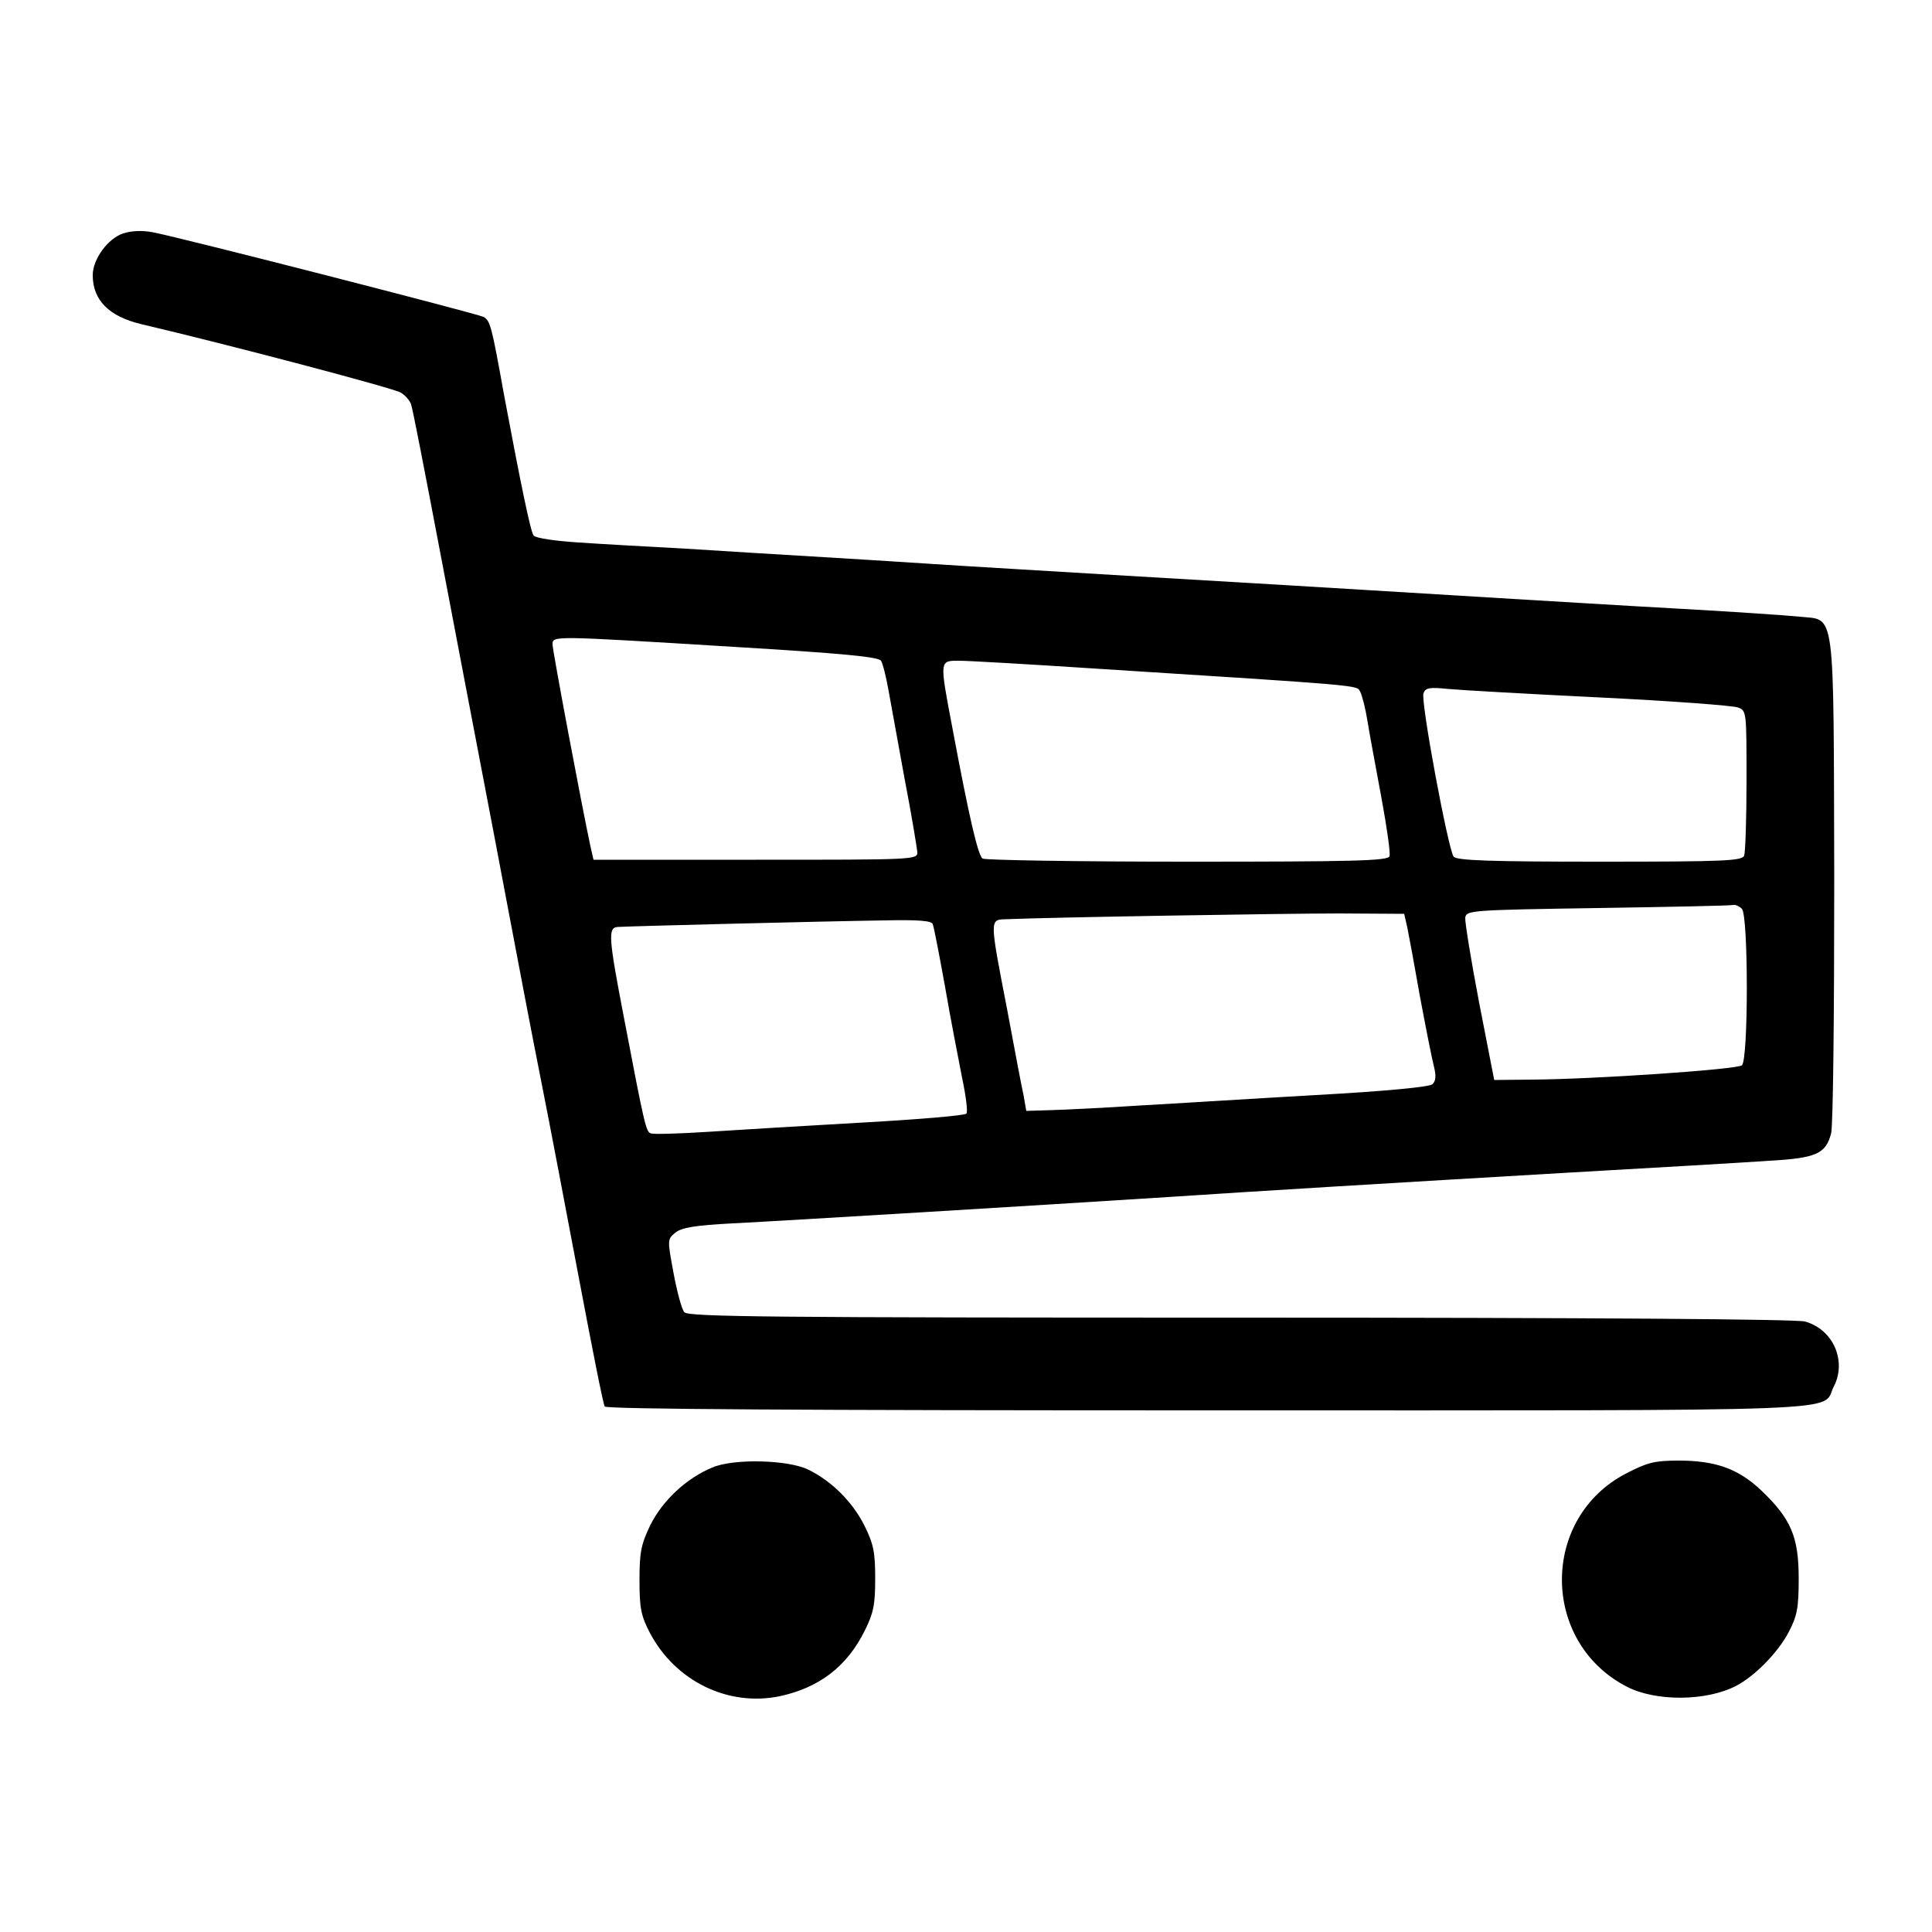
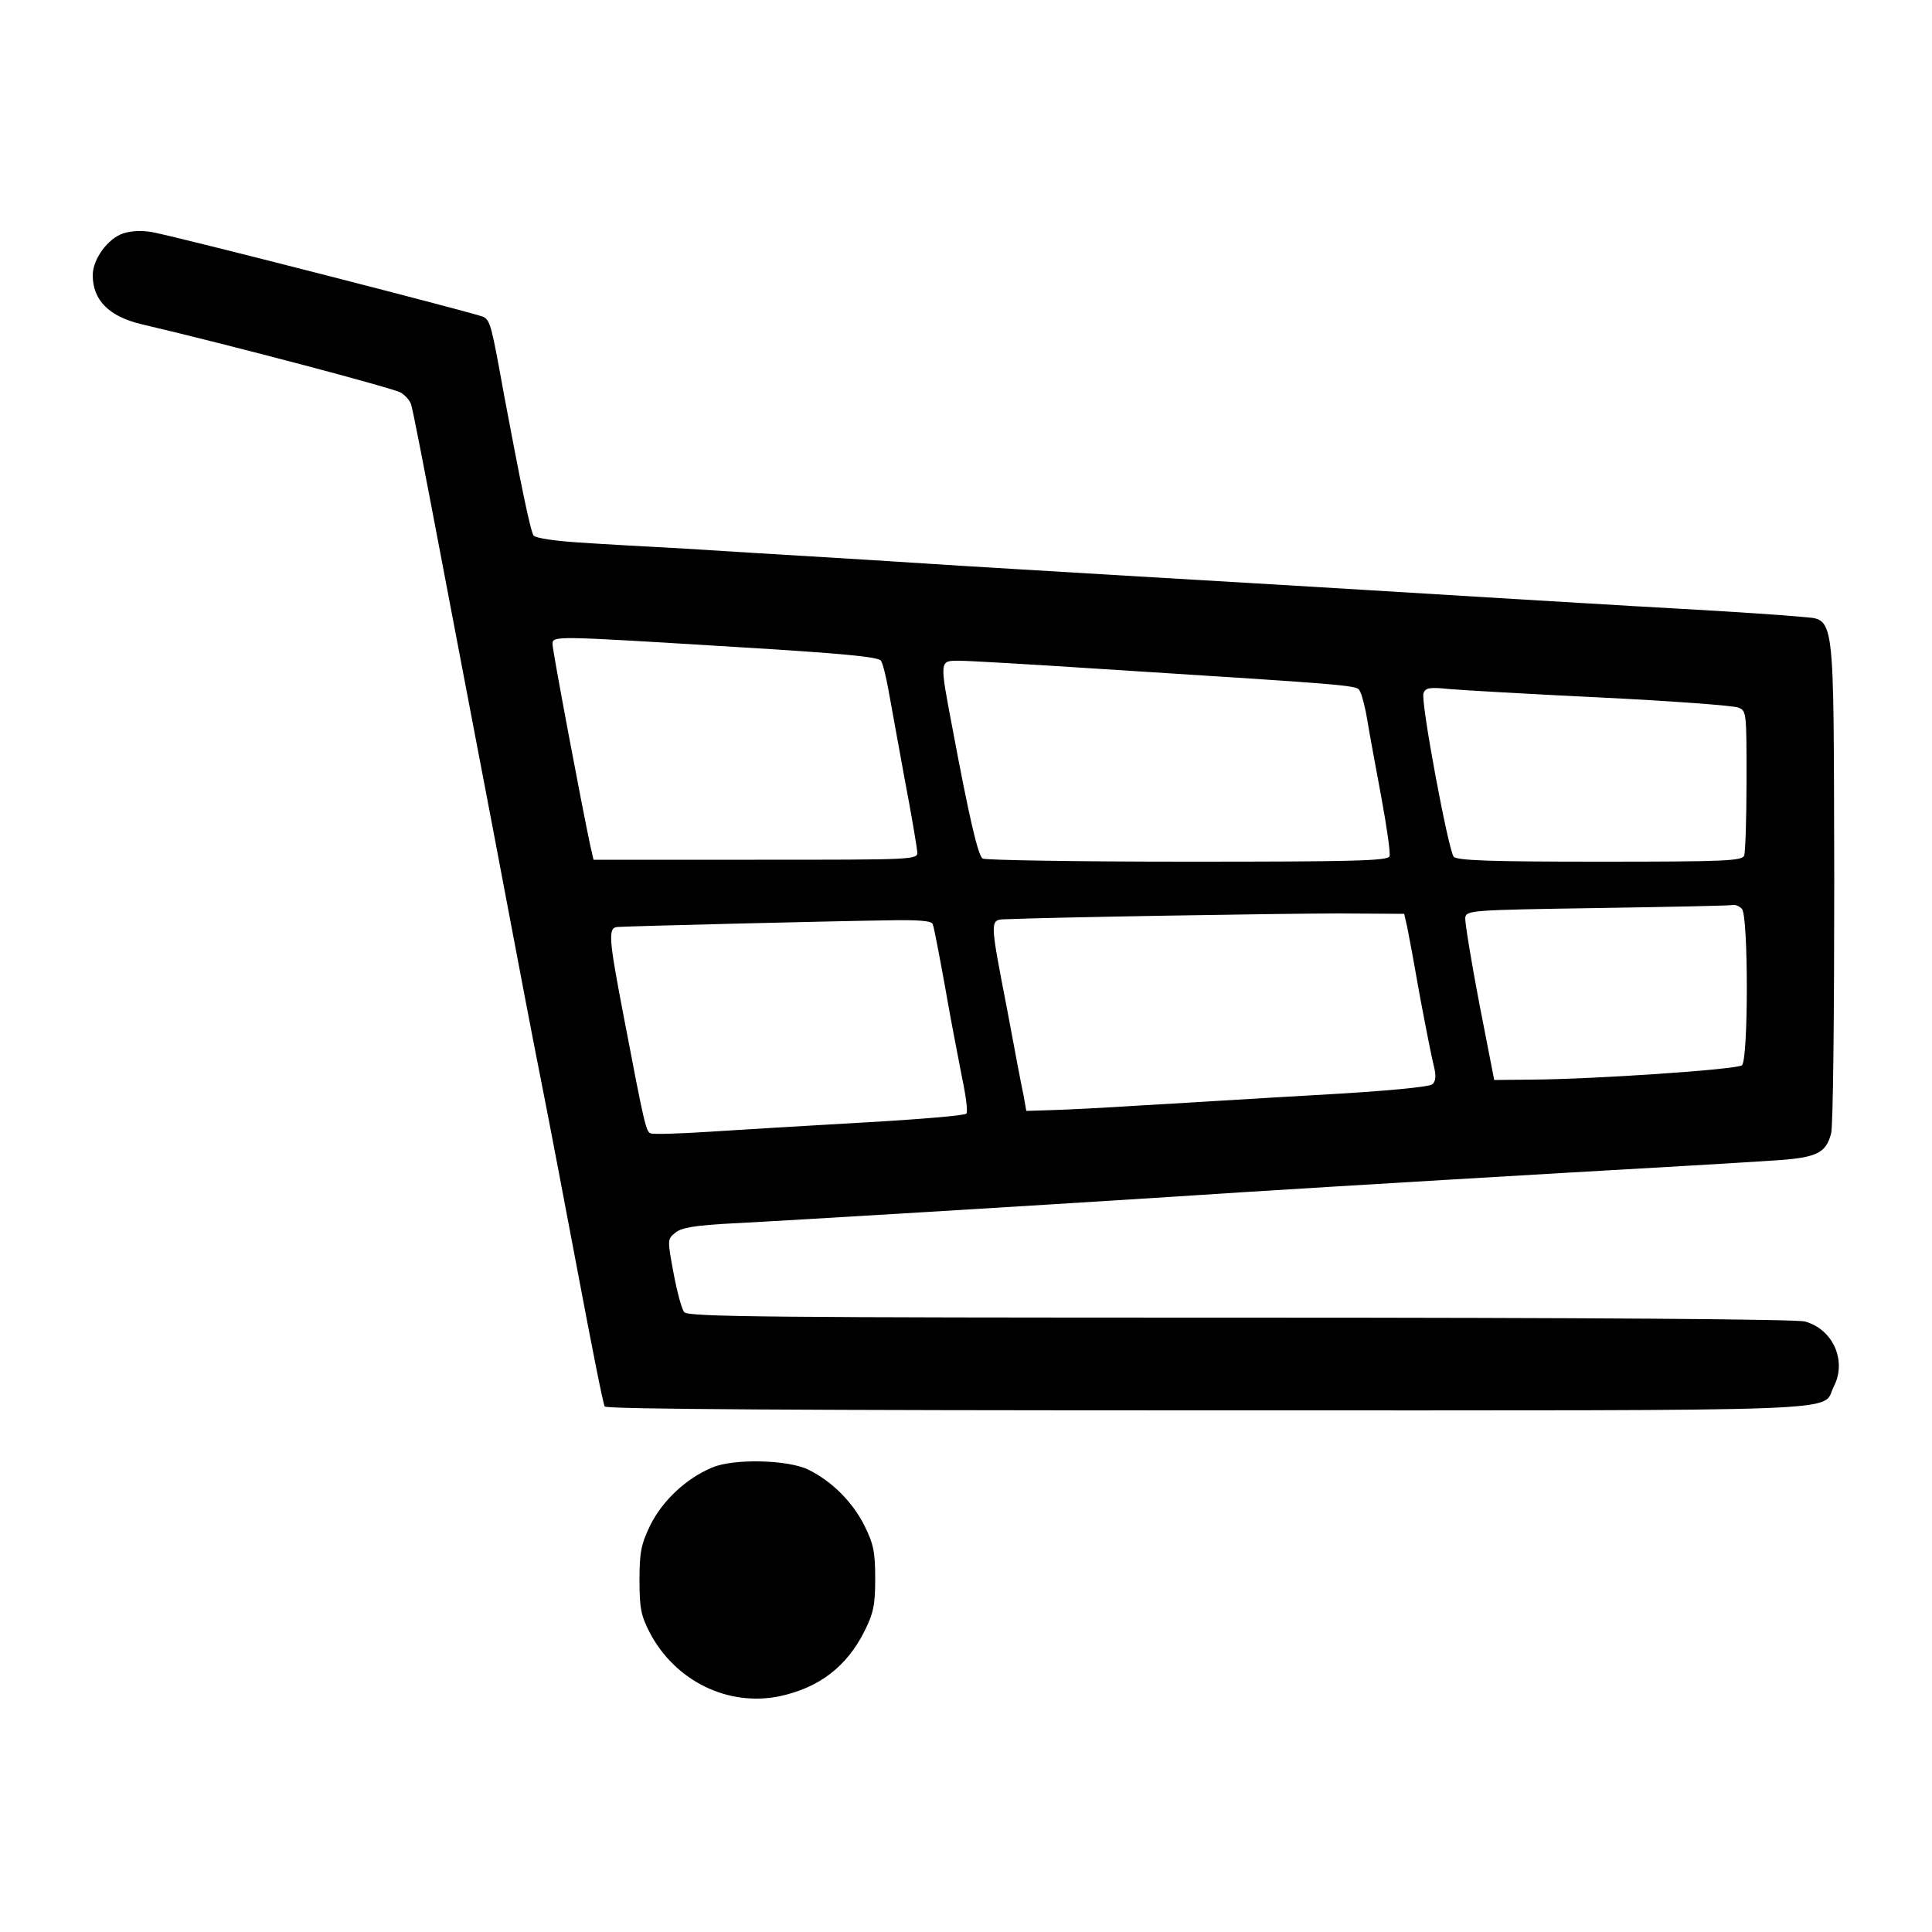
<svg xmlns="http://www.w3.org/2000/svg" version="1.0" width="500pt" height="500pt" viewBox="0 0 500 500" preserveAspectRatio="xMidYMid meet">
  <g transform="translate(0,500) scale(0.1,-0.1)" fill="#000000" stroke="none">
    <path d="M319 4396 c-40 -13 -79 -67 -79 -108 0 -65 42 -107 126 -127 230 -54 654 -166 671 -177 12 -7 24 -21 27 -31 5 -16 31 -150 81 -413 8 -41 35 -183 60 -315 25 -132 71 -370 101 -530 30 -159 72 -380 94 -490 22 -110 66 -343 99 -517 33 -175 62 -322 66 -328 4 -7 517 -10 1563 -10 1719 0 1583 -5 1618 62 34 66 -2 148 -75 168 -23 6 -549 10 -1462 10 -1218 0 -1428 2 -1438 14 -7 8 -19 54 -28 102 -16 86 -16 87 5 104 16 13 51 19 149 24 139 7 828 49 1093 66 272 18 621 39 1065 65 231 13 467 27 525 31 121 7 145 18 159 71 5 22 8 299 8 658 -2 714 4 669 -89 679 -29 3 -172 13 -318 21 -146 8 -337 20 -425 25 -182 11 -520 32 -1000 60 -181 11 -404 24 -495 30 -91 6 -235 15 -320 20 -85 5 -231 14 -325 20 -93 5 -218 12 -277 16 -60 4 -111 11 -117 18 -8 10 -34 137 -76 361 -33 183 -36 195 -54 205 -19 9 -782 205 -856 219 -26 5 -55 4 -76 -3z m1579 -1070 c283 -17 376 -26 382 -36 5 -8 13 -41 19 -74 6 -34 25 -137 42 -231 18 -93 32 -179 33 -190 1 -20 -5 -20 -419 -20 l-419 0 -8 35 c-21 97 -98 506 -98 522 0 23 -5 23 468 -6z m932 -56 c707 -45 681 -43 690 -60 5 -9 14 -44 19 -76 5 -32 22 -122 36 -198 14 -76 24 -145 21 -152 -4 -12 -97 -14 -523 -14 -285 0 -523 4 -530 8 -12 8 -35 107 -78 337 -34 179 -34 175 18 175 23 0 179 -9 347 -20z m1310 -75 c184 -9 345 -21 358 -26 22 -8 22 -11 22 -188 0 -99 -3 -186 -6 -195 -5 -14 -48 -16 -374 -16 -282 0 -370 3 -378 13 -14 18 -86 403 -78 423 5 14 16 16 64 11 31 -3 208 -13 392 -22z m368 -547 c17 -17 17 -392 0 -405 -14 -11 -384 -36 -542 -37 l-99 -1 -39 200 c-21 110 -37 209 -36 220 3 19 13 20 343 25 187 3 345 6 351 8 5 1 15 -3 22 -10z m-866 -48 c4 -19 19 -100 33 -180 15 -80 31 -161 36 -180 6 -24 5 -38 -4 -46 -7 -7 -120 -18 -302 -28 -159 -9 -364 -22 -455 -27 -91 -6 -194 -11 -229 -12 l-65 -2 -7 40 c-5 22 -24 123 -43 225 -45 232 -45 230 -3 231 112 5 721 15 862 15 l169 -1 8 -35z m-1228 8 c3 -7 17 -80 32 -163 14 -82 35 -188 44 -235 10 -47 15 -88 11 -92 -4 -5 -124 -15 -266 -23 -143 -8 -323 -19 -400 -24 -77 -5 -145 -7 -151 -4 -12 4 -16 20 -69 298 -40 208 -42 234 -17 236 25 2 545 15 690 17 91 2 124 -1 126 -10z" />
    <path d="M1843 1202 c-67 -28 -128 -85 -160 -149 -24 -50 -28 -70 -28 -143 0 -72 4 -92 27 -136 66 -125 202 -191 335 -164 103 22 175 77 221 170 23 46 27 68 27 135 0 67 -4 89 -28 137 -30 60 -84 115 -146 145 -52 25 -192 29 -248 5z" />
-     <path d="M4209 1187 c-223 -115 -222 -437 1 -552 75 -39 206 -38 283 2 48 25 107 85 135 137 23 44 27 63 27 141 0 108 -20 154 -96 227 -60 57 -119 78 -215 78 -62 0 -81 -5 -135 -33z" />
  </g>
</svg>